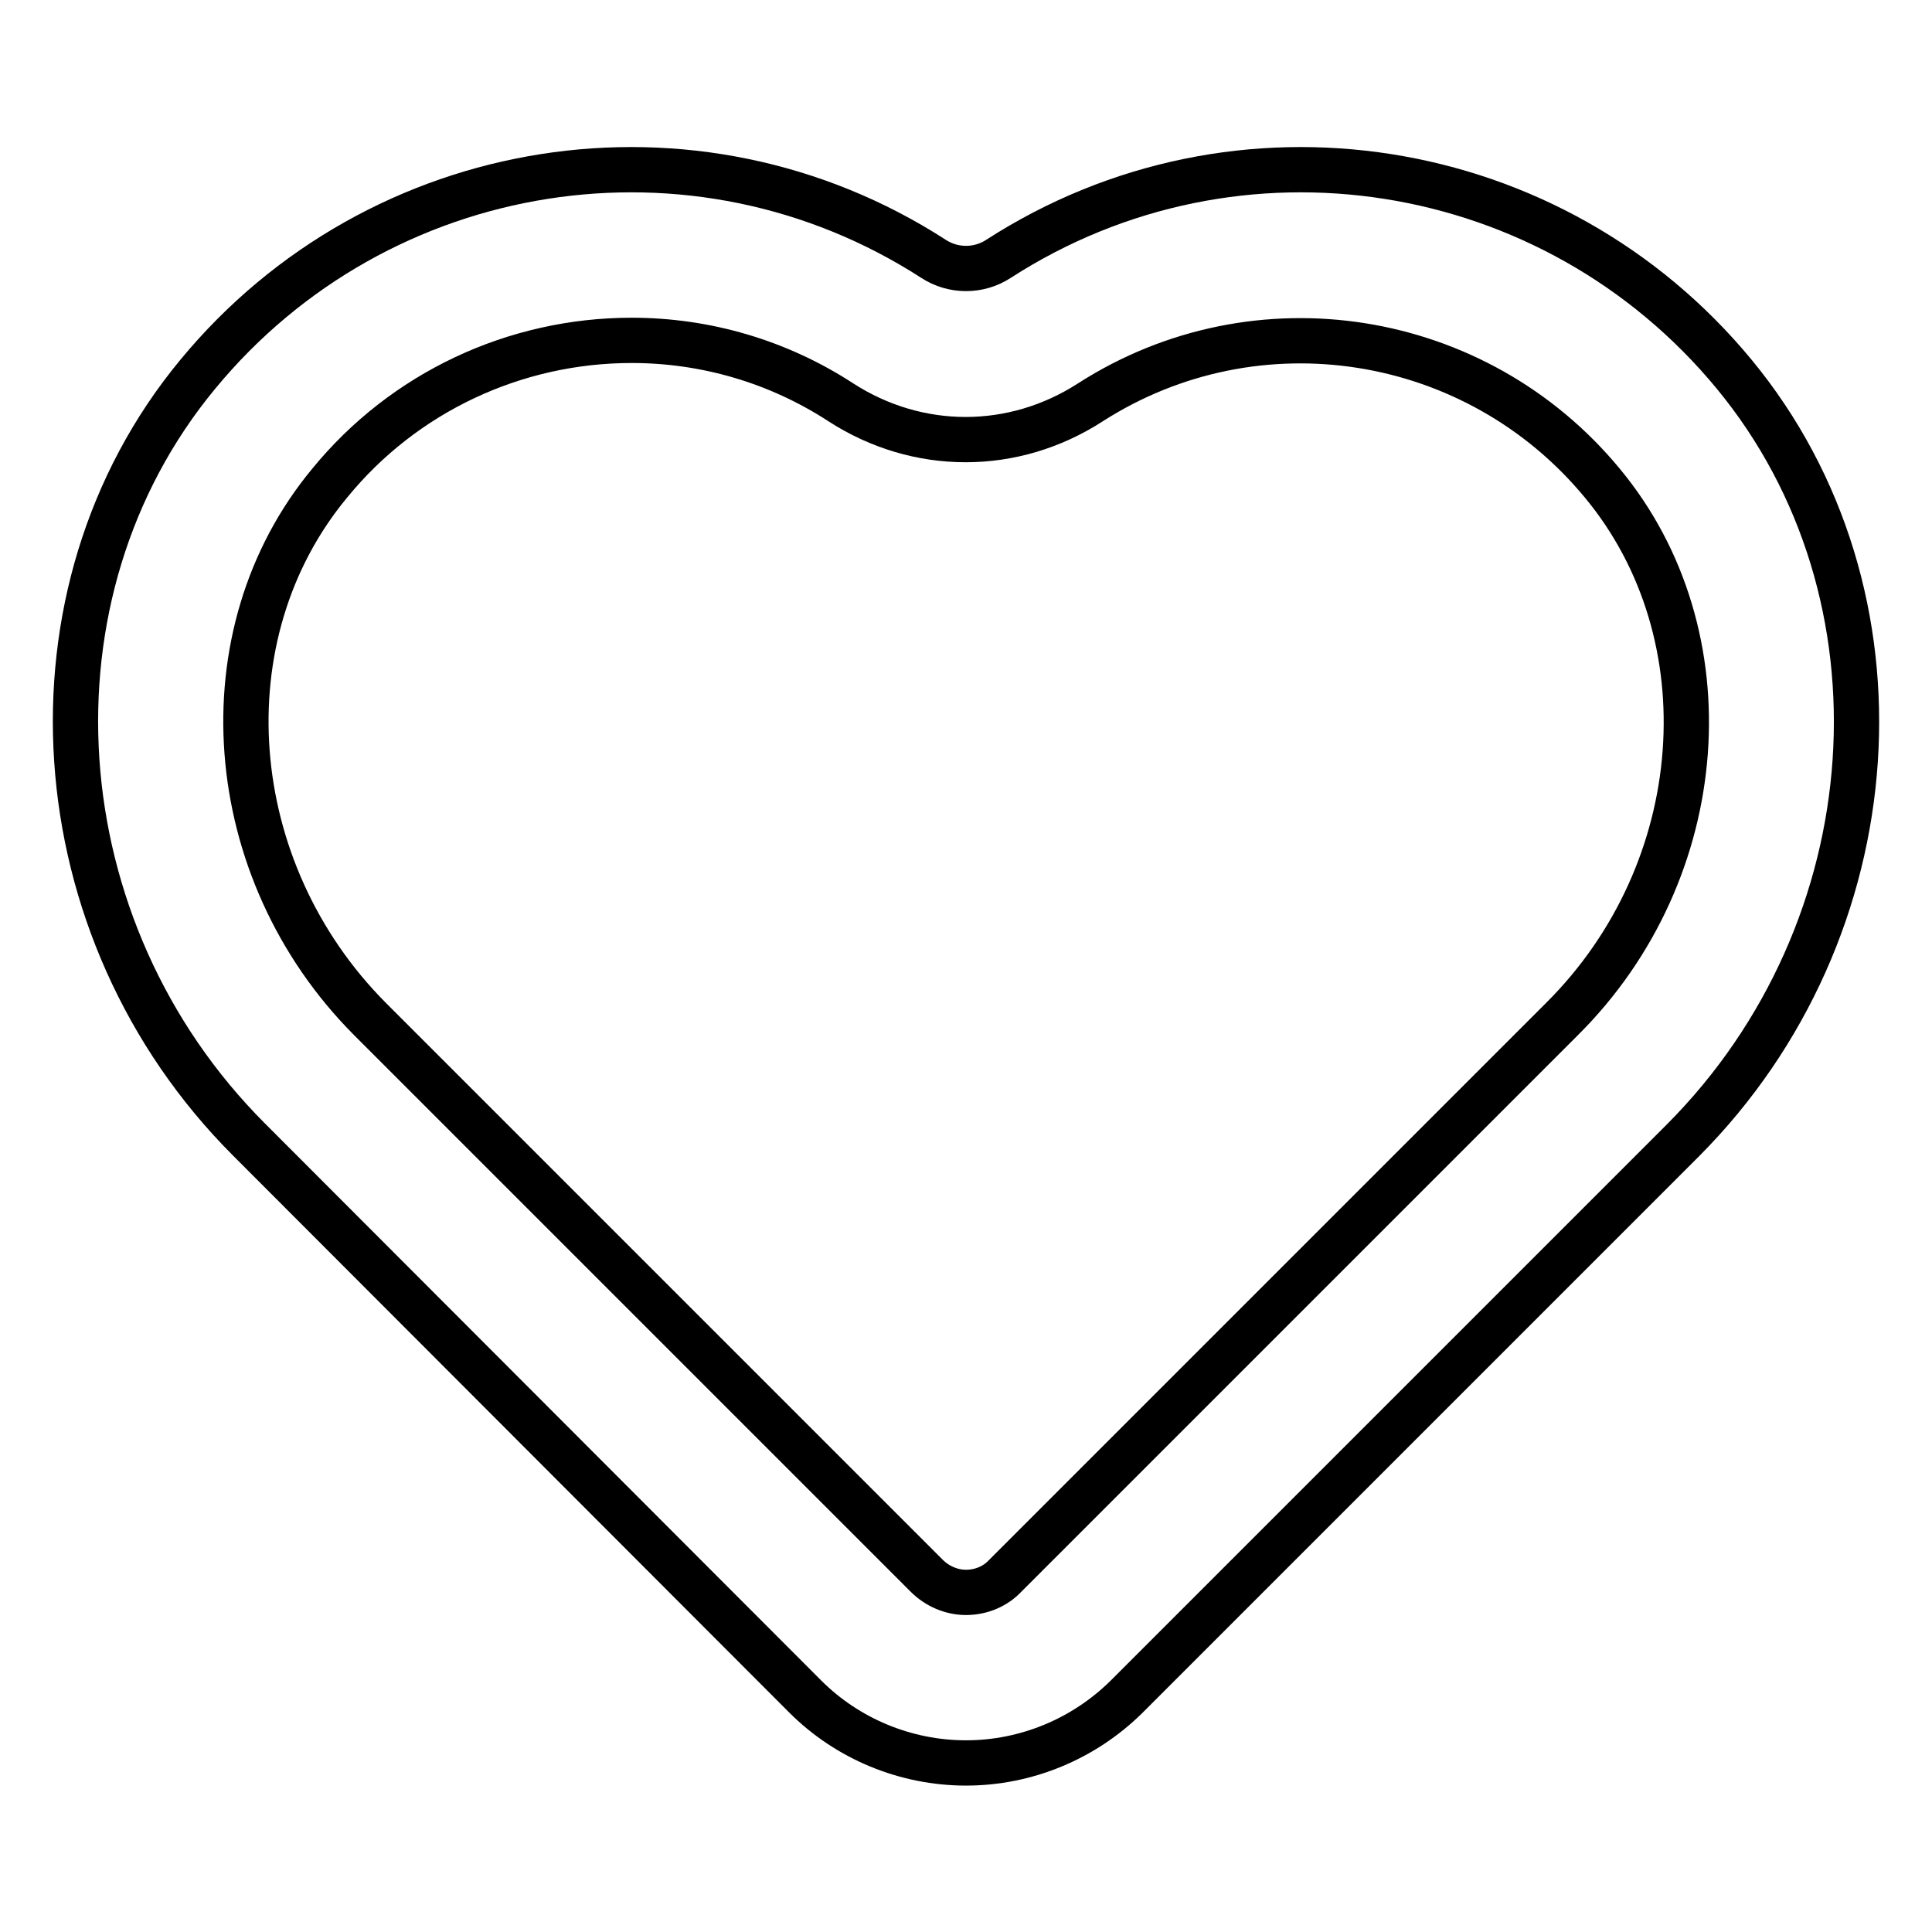
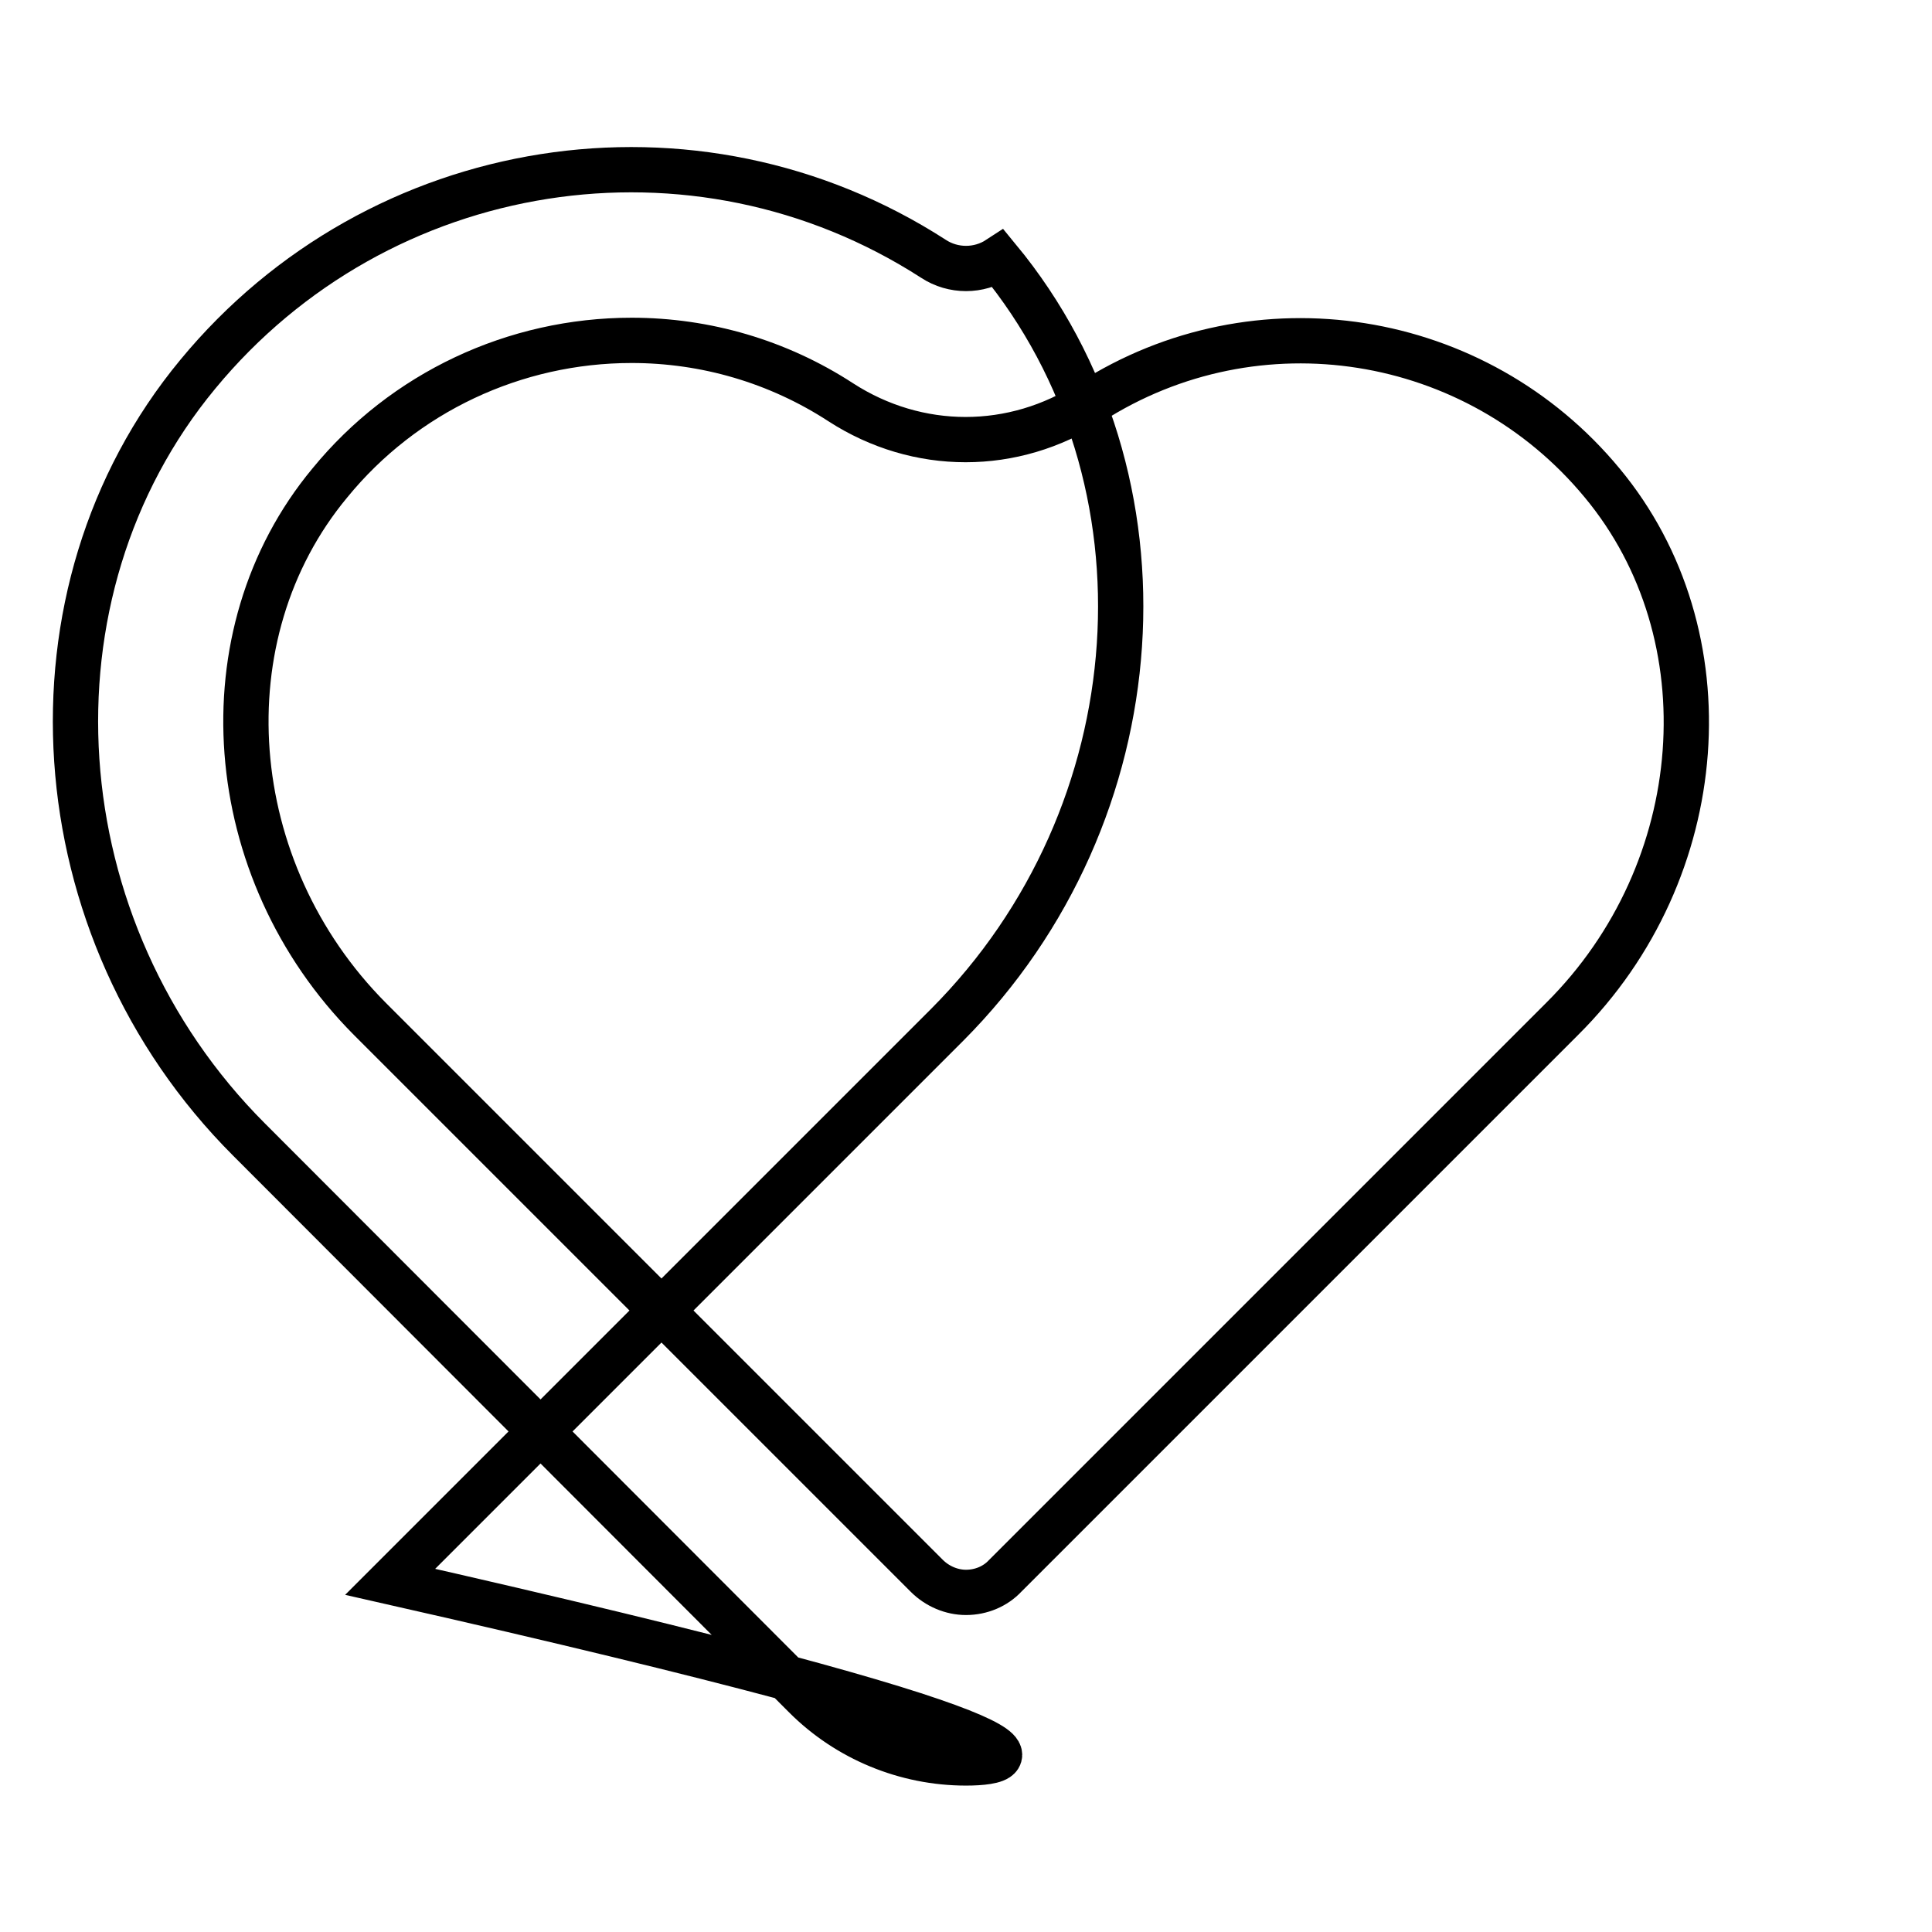
<svg xmlns="http://www.w3.org/2000/svg" version="1.1" x="0px" y="0px" viewBox="0 0 256 256" enable-background="new 0 0 256 256" xml:space="preserve">
  <g>
-     <path stroke-width="6" fill-opacity="0" stroke="#000000" d="M128,233.6L128,233.6c-8,0-15.7-3.2-21.3-8.8L33,151C5.2,123.2,2.2,78.6,26.2,49.6 c24-29.1,65.9-35.7,97.5-15.3c2.6,1.7,6,1.7,8.6,0c31.6-20.4,73.5-13.8,97.5,15.3c24,29.1,21,73.6-6.8,101.5l-73.8,73.8 C143.6,230.4,136,233.6,128,233.6z M83.7,45.1c-15.5,0-30.2,6.9-40,18.9C27,84.1,29.4,115.3,49,135l73.8,73.8 c1.4,1.4,3.3,2.2,5.2,2.2c2,0,3.9-0.8,5.2-2.2L207,135c19.7-19.6,22-50.9,5.3-71c-16.7-20.2-45.8-24.8-67.8-10.7 c-10.2,6.6-22.9,6.6-33.1,0C103.1,47.9,93.5,45.1,83.7,45.1L83.7,45.1z" />
+     <path stroke-width="6" fill-opacity="0" stroke="#000000" d="M128,233.6L128,233.6c-8,0-15.7-3.2-21.3-8.8L33,151C5.2,123.2,2.2,78.6,26.2,49.6 c24-29.1,65.9-35.7,97.5-15.3c2.6,1.7,6,1.7,8.6,0c24,29.1,21,73.6-6.8,101.5l-73.8,73.8 C143.6,230.4,136,233.6,128,233.6z M83.7,45.1c-15.5,0-30.2,6.9-40,18.9C27,84.1,29.4,115.3,49,135l73.8,73.8 c1.4,1.4,3.3,2.2,5.2,2.2c2,0,3.9-0.8,5.2-2.2L207,135c19.7-19.6,22-50.9,5.3-71c-16.7-20.2-45.8-24.8-67.8-10.7 c-10.2,6.6-22.9,6.6-33.1,0C103.1,47.9,93.5,45.1,83.7,45.1L83.7,45.1z" />
  </g>
</svg>